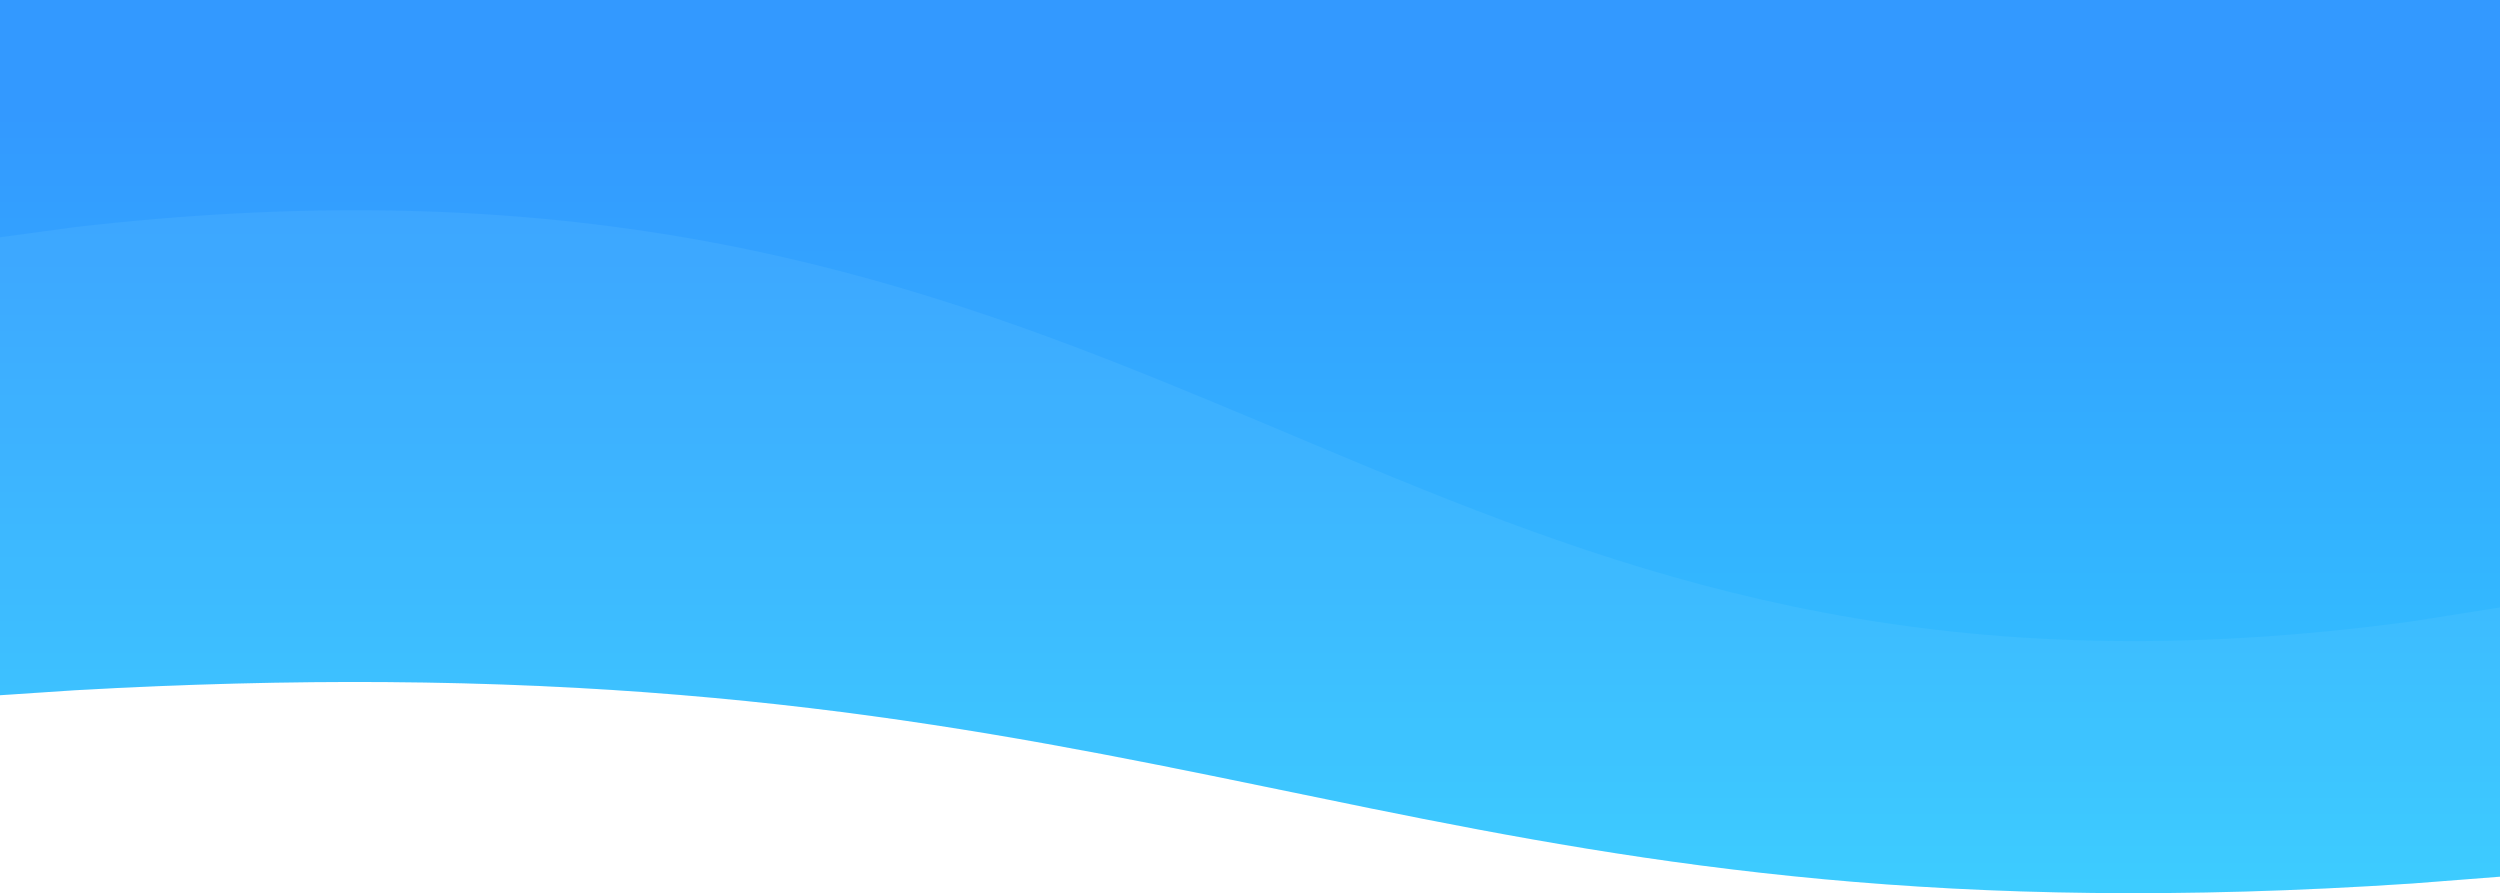
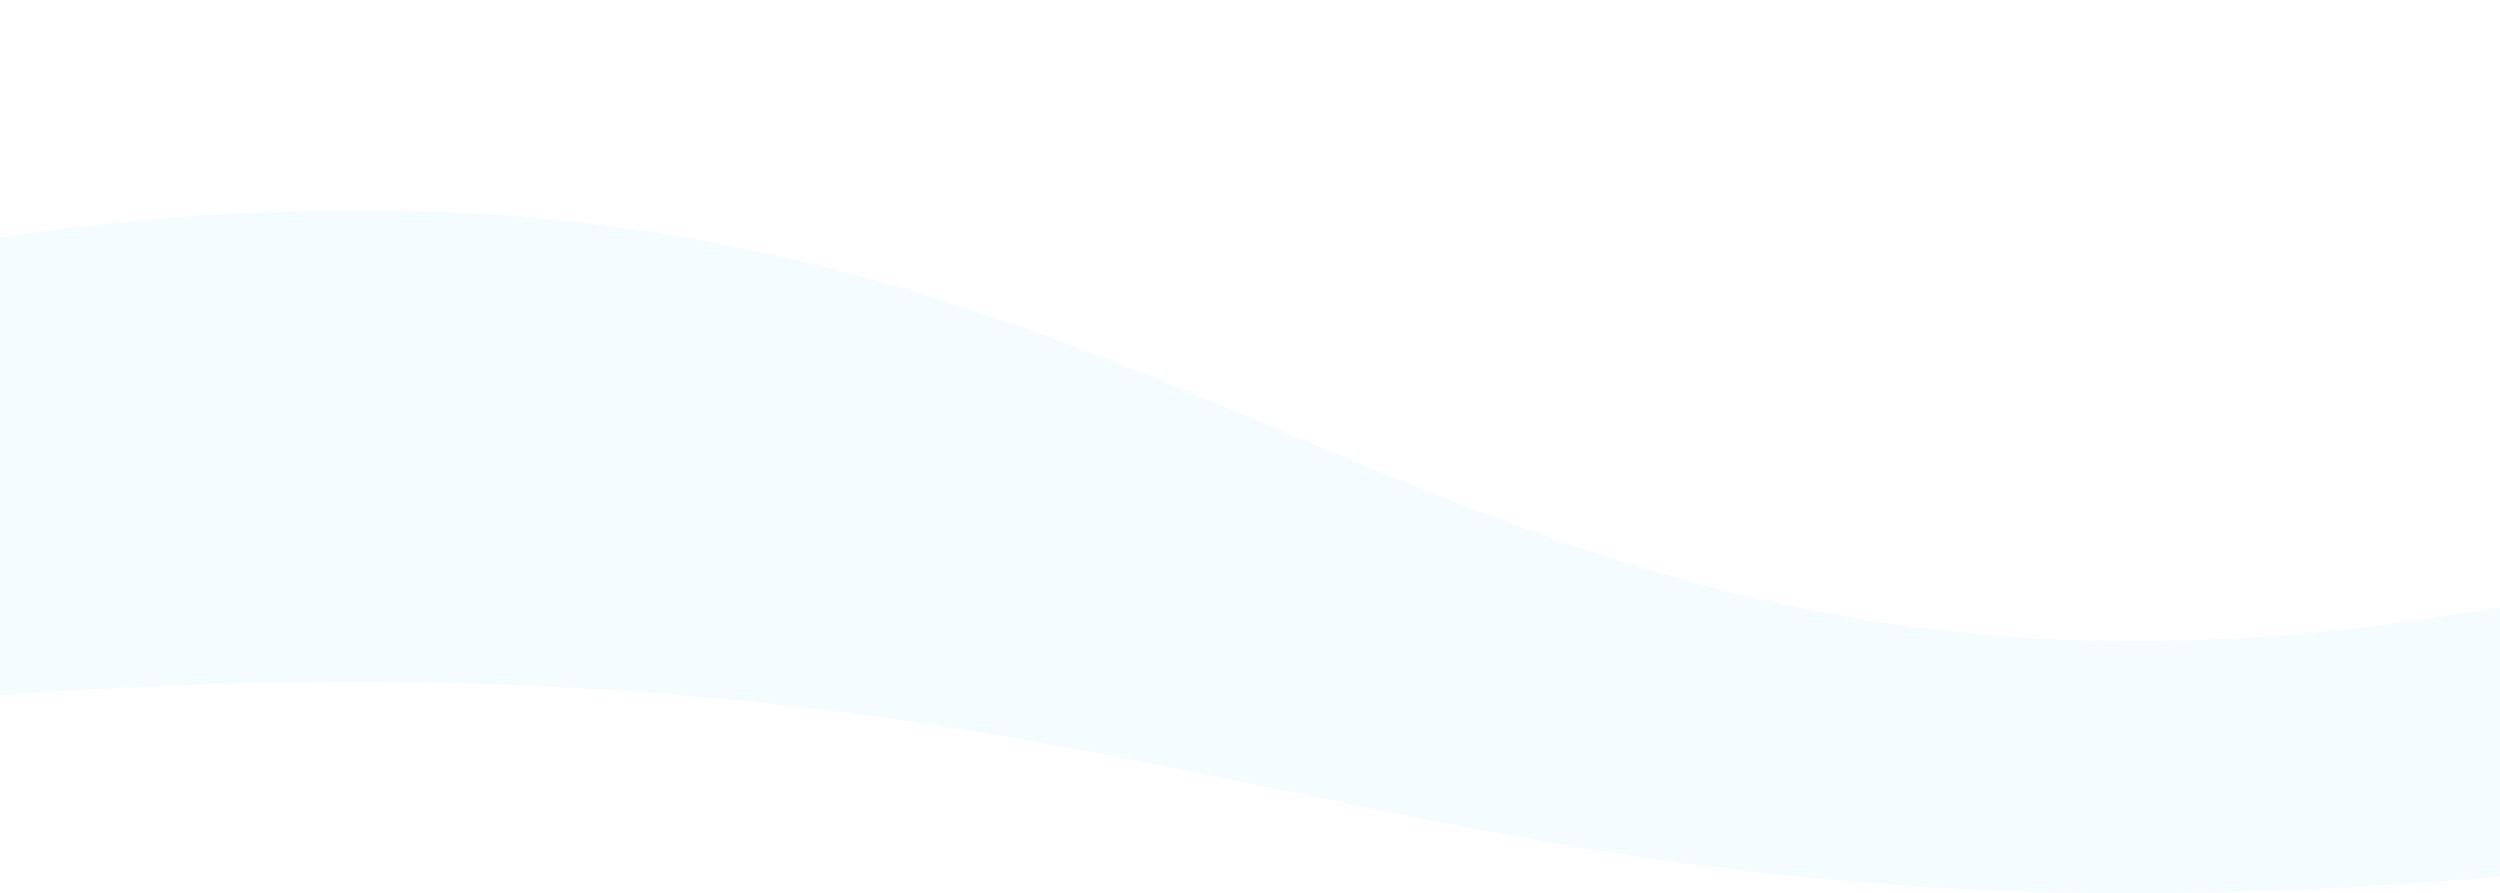
<svg xmlns="http://www.w3.org/2000/svg" width="4400" height="1572" xml:space="preserve" overflow="hidden">
  <defs>
    <clipPath id="clip0">
      <rect x="0" y="-1271" width="4400" height="1572" />
    </clipPath>
    <linearGradient x1="2200" y1="301" x2="2200" y2="-1271" gradientUnits="userSpaceOnUse" spreadMethod="reflect" id="fill1">
      <stop offset="0" stop-color="#00BCFF" stop-opacity="0.8" />
      <stop offset="0.88" stop-color="#007FFF" stop-opacity="0.8" />
      <stop offset="1" stop-color="#007FFF" stop-opacity="0.8" />
    </linearGradient>
  </defs>
  <g clip-path="url(#clip0)" transform="matrix(1 0 0 1 0 1271)">
-     <path d="M0-1271 4400-1271 4400 271.964 4246.17 283.902C2603.56 393.645 2186.59-60.402 677.584-70.554 509.917-71.682 328.767-67.33 130.955-56.115L0-47.393Z" fill="url(#fill1)" fill-rule="evenodd" />
    <path d="M677.584-900.647C2186.59-879.936 2603.56 46.33 4246.17-177.547L4400-201.901 4400 271.97 4246.17 283.906C2603.56 393.625 2186.59-60.324 677.584-70.474 509.917-71.602 328.767-67.251 130.955-56.039L0-47.318 0-853.399 130.955-871.192C328.767-894.071 509.917-902.948 677.584-900.647Z" fill="#9BE5FF" fill-rule="evenodd" fill-opacity="0.102" />
  </g>
</svg>